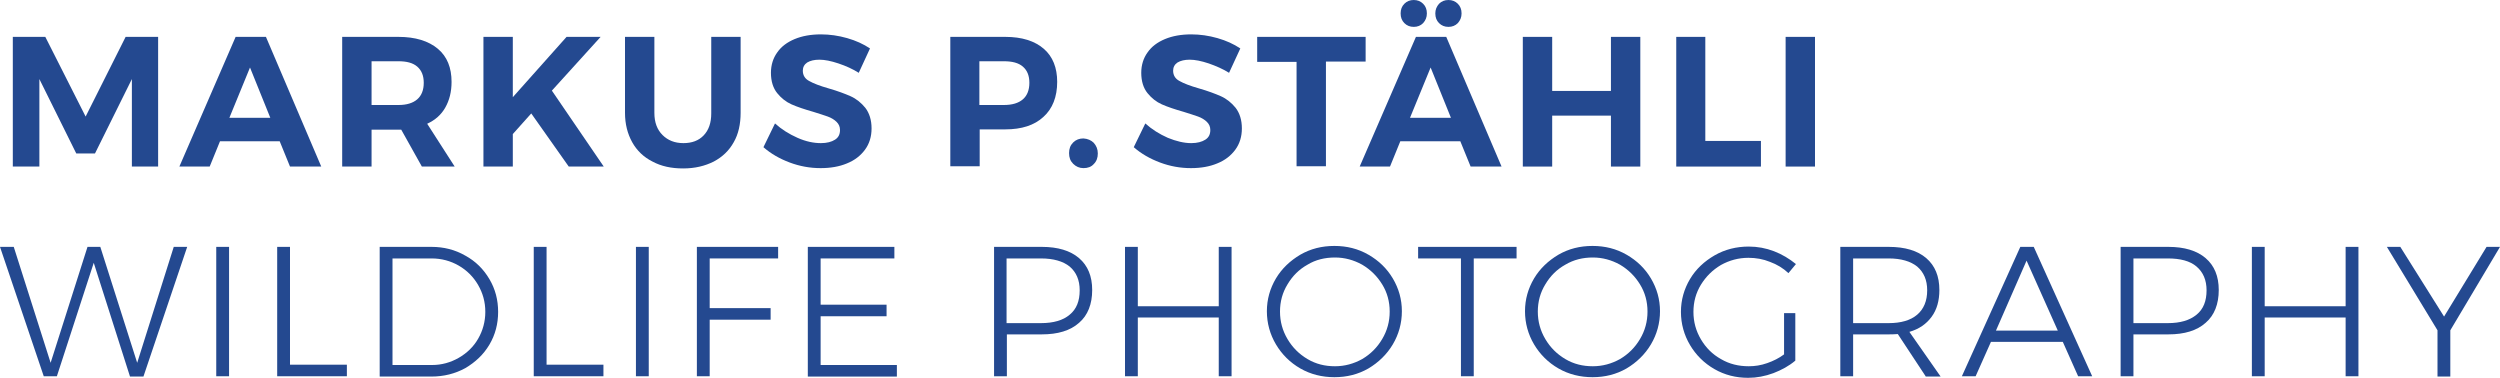
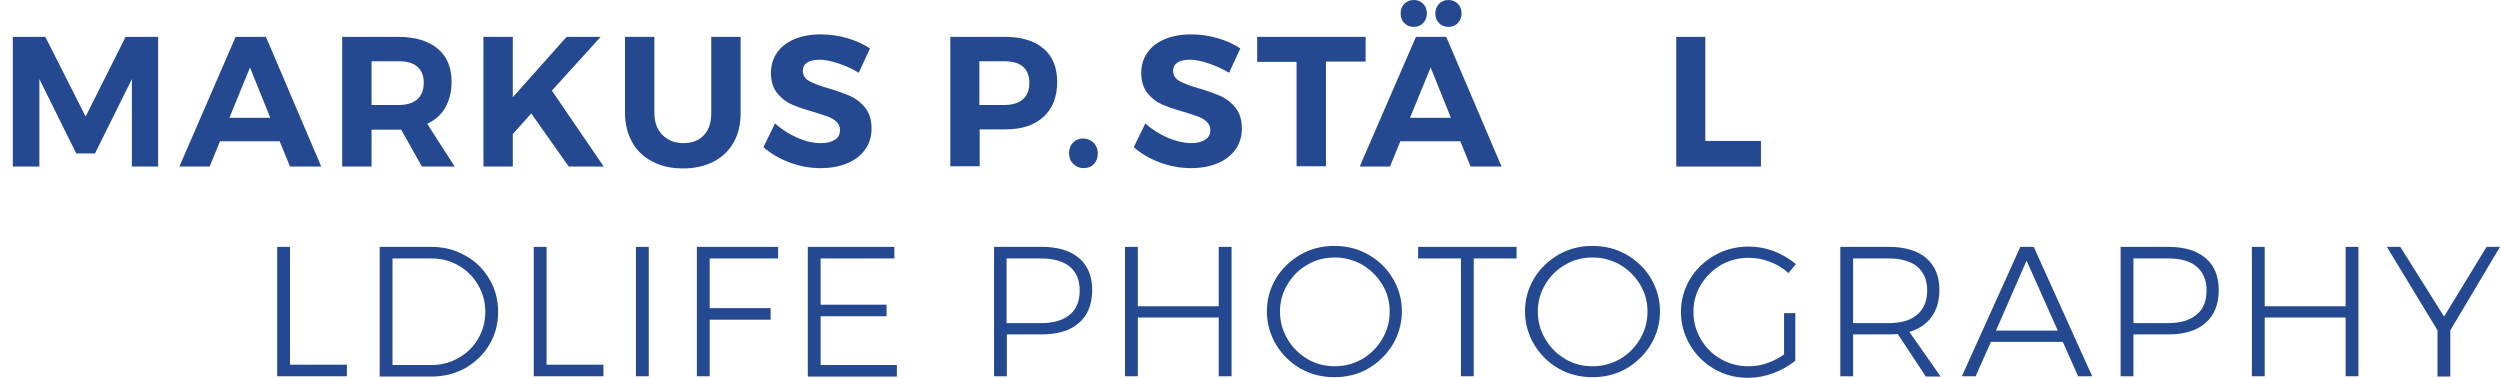
<svg xmlns="http://www.w3.org/2000/svg" version="1.1" id="Layer_1" x="0px" y="0px" viewBox="0 0 800 120.8" style="enable-background:new 0 0 800 120.8;" xml:space="preserve">
  <style type="text/css">
	.st0{fill:#244990;}
</style>
  <g>
    <path class="st0" d="M4.1,11.8h10.4l12.9,25.5l12.8-25.5h10.4v41.5h-8.4v-28L30.4,49.1h-6L12.6,25.3v28H4.1V11.8z" />
    <path class="st0" d="M92.8,53.3l-3.3-8.1H70.4l-3.3,8.1h-9.7l18-41.5h9.7l17.7,41.5H92.8z M73.4,37.7h13.1L80,21.6L73.4,37.7z" />
    <path class="st0" d="M135,53.3l-6.6-11.8h-0.9h-8.6v11.8h-9.4V11.8h18c5.4,0,9.6,1.3,12.6,3.8c3,2.5,4.4,6.1,4.4,10.6   c0,3.2-0.7,5.9-2,8.2c-1.3,2.3-3.2,4-5.8,5.2l8.8,13.7H135z M118.9,33.6h8.6c2.6,0,4.6-0.6,6-1.8c1.4-1.2,2.1-3,2.1-5.3   c0-2.3-0.7-4-2.1-5.2c-1.4-1.2-3.4-1.7-6-1.7h-8.6V33.6z" />
    <path class="st0" d="M193.2,53.3H182l-12-17l-5.9,6.6v10.4h-9.4V11.8h9.4v19.3l17.2-19.3h10.9l-15.6,17.2L193.2,53.3z" />
    <path class="st0" d="M212,43.2c1.7,1.7,3.9,2.6,6.7,2.6c2.7,0,4.9-0.8,6.5-2.5c1.6-1.7,2.4-4,2.4-7V11.8h9.4v24.3   c0,3.6-0.7,6.8-2.2,9.4c-1.5,2.7-3.6,4.7-6.4,6.2c-2.8,1.4-6,2.2-9.8,2.2c-3.8,0-7-0.7-9.8-2.2c-2.8-1.4-5-3.5-6.5-6.2   c-1.5-2.7-2.3-5.8-2.3-9.4V11.8h9.4v24.3C209.4,39.2,210.3,41.5,212,43.2z" />
    <path class="st0" d="M268.3,20.3c-2.4-0.8-4.4-1.2-6.1-1.2c-1.6,0-2.9,0.3-3.9,0.9c-0.9,0.6-1.4,1.5-1.4,2.6c0,1.5,0.7,2.6,2,3.3   c1.4,0.8,3.5,1.6,6.3,2.4c2.8,0.8,5.2,1.7,7,2.5c1.8,0.8,3.4,2.1,4.7,3.7c1.3,1.7,2,3.9,2,6.6c0,2.6-0.7,4.9-2.1,6.8   c-1.4,1.9-3.3,3.4-5.8,4.4c-2.4,1-5.2,1.5-8.4,1.5c-3.4,0-6.7-0.6-9.9-1.8c-3.2-1.2-6-2.8-8.4-4.9l3.7-7.6c2.1,1.9,4.5,3.4,7.2,4.6   s5.2,1.7,7.5,1.7c1.9,0,3.4-0.4,4.5-1.1c1.1-0.7,1.6-1.7,1.6-3.1c0-1.1-0.4-1.9-1.1-2.6c-0.7-0.7-1.7-1.3-2.8-1.7   c-1.1-0.4-2.7-0.9-4.6-1.5c-2.8-0.8-5.2-1.6-7-2.4c-1.8-0.8-3.3-2-4.6-3.6c-1.3-1.6-2-3.8-2-6.5c0-2.5,0.7-4.7,2-6.5   c1.3-1.9,3.2-3.3,5.6-4.3c2.4-1,5.2-1.5,8.4-1.5c2.8,0,5.6,0.4,8.4,1.2c2.8,0.8,5.2,1.9,7.3,3.3l-3.6,7.8   C272.9,22.1,270.7,21.1,268.3,20.3z" />
    <path class="st0" d="M334,15.6c2.9,2.5,4.3,6.1,4.3,10.6c0,4.8-1.5,8.6-4.4,11.2c-2.9,2.7-7,4-12.2,4h-8.2v11.8h-9.4V11.8h17.6   C327,11.8,331.1,13.1,334,15.6z M327.3,31.8c1.4-1.2,2.1-3,2.1-5.3c0-2.3-0.7-4-2.1-5.2c-1.4-1.2-3.4-1.7-6.1-1.7h-7.8v14h7.8   C323.9,33.6,325.9,33,327.3,31.8z" />
    <path class="st0" d="M350,45.7c0.8,0.9,1.3,2,1.3,3.4c0,1.4-0.4,2.5-1.3,3.4c-0.8,0.9-1.9,1.3-3.3,1.3c-1.3,0-2.4-0.5-3.3-1.4   c-0.9-0.9-1.3-2-1.3-3.4c0-1.4,0.4-2.5,1.3-3.4c0.9-0.9,2-1.3,3.3-1.3C348.1,44.4,349.2,44.9,350,45.7z" />
    <path class="st0" d="M386.8,20.3c-2.4-0.8-4.4-1.2-6.1-1.2c-1.6,0-2.9,0.3-3.9,0.9c-0.9,0.6-1.4,1.5-1.4,2.6c0,1.5,0.7,2.6,2,3.3   c1.4,0.8,3.5,1.6,6.3,2.4c2.8,0.8,5.2,1.7,7,2.5c1.8,0.8,3.4,2.1,4.7,3.7c1.3,1.7,2,3.9,2,6.6c0,2.6-0.7,4.9-2.1,6.8   c-1.4,1.9-3.3,3.4-5.8,4.4c-2.4,1-5.2,1.5-8.4,1.5c-3.4,0-6.7-0.6-9.9-1.8c-3.2-1.2-6-2.8-8.4-4.9l3.7-7.6c2.1,1.9,4.5,3.4,7.2,4.6   c2.7,1.1,5.2,1.7,7.5,1.7c1.9,0,3.4-0.4,4.5-1.1c1.1-0.7,1.6-1.7,1.6-3.1c0-1.1-0.4-1.9-1.1-2.6c-0.7-0.7-1.7-1.3-2.8-1.7   c-1.1-0.4-2.7-0.9-4.6-1.5c-2.8-0.8-5.2-1.6-7-2.4c-1.8-0.8-3.3-2-4.6-3.6c-1.3-1.6-2-3.8-2-6.5c0-2.5,0.7-4.7,2-6.5   c1.3-1.9,3.2-3.3,5.6-4.3c2.4-1,5.2-1.5,8.4-1.5c2.8,0,5.6,0.4,8.4,1.2c2.8,0.8,5.2,1.9,7.3,3.3l-3.6,7.8   C391.4,22.1,389.1,21.1,386.8,20.3z" />
    <path class="st0" d="M402.3,11.8h34.7v7.9h-12.7v33.5h-9.4V19.8h-12.6V11.8z" />
    <path class="st0" d="M470.6,53.3l-3.3-8.1h-19.2l-3.3,8.1h-9.7l18-41.5h9.7l17.7,41.5H470.6z M455.4,1.2c0.8,0.8,1.2,1.8,1.2,3.1   c0,1.2-0.4,2.2-1.2,3.1c-0.8,0.8-1.8,1.2-3,1.2c-1.2,0-2.2-0.4-3-1.2c-0.8-0.8-1.2-1.8-1.2-3.1c0-1.3,0.4-2.3,1.2-3.1   c0.8-0.8,1.8-1.2,3-1.2C453.6,0,454.6,0.4,455.4,1.2z M451.2,37.7h13.1l-6.5-16.1L451.2,37.7z M466.5,1.2c0.8,0.8,1.2,1.8,1.2,3.1   c0,1.2-0.4,2.2-1.2,3.1c-0.8,0.8-1.8,1.2-3,1.2c-1.2,0-2.2-0.4-3-1.2c-0.8-0.8-1.2-1.8-1.2-3.1c0-1.2,0.4-2.2,1.2-3.1   c0.8-0.8,1.8-1.2,3-1.2C464.7,0,465.7,0.4,466.5,1.2z" />
-     <path class="st0" d="M487.3,11.8h9.4v17.3h18.8V11.8h9.4v41.5h-9.4V37h-18.8v16.3h-9.4V11.8z" />
    <path class="st0" d="M536.3,11.8h9.4v33.3h17.8v8.2h-27.1V11.8z" />
-     <path class="st0" d="M571.4,11.8h9.4v41.5h-9.4V11.8z" />
-     <path class="st0" d="M55.6,79h4.3l-14,41.5h-4.3L30,84.1l-11.8,36.3H14L0,79h4.4l11.8,37.1L28,79h4.1l11.8,37.1L55.6,79z" />
-     <path class="st0" d="M69.2,79h4.1v41.4h-4.1V79z" />
    <path class="st0" d="M88.7,79h4.1v37.7H111v3.7H88.7V79z" />
    <path class="st0" d="M148.9,81.8c3.3,1.8,5.8,4.3,7.7,7.5c1.9,3.2,2.8,6.7,2.8,10.5c0,3.8-0.9,7.3-2.8,10.5   c-1.9,3.2-4.5,5.6-7.7,7.5c-3.3,1.8-6.9,2.7-10.9,2.7h-16.5V79h16.6C142,79,145.6,79.9,148.9,81.8z M146.8,114.5   c2.6-1.5,4.7-3.5,6.2-6.1c1.5-2.6,2.3-5.5,2.3-8.6c0-3.2-0.8-6-2.3-8.6c-1.5-2.6-3.6-4.7-6.2-6.2c-2.6-1.5-5.5-2.3-8.7-2.3h-12.5   v34.1h12.7C141.3,116.8,144.2,116,146.8,114.5z" />
    <path class="st0" d="M170.8,79h4.1v37.7h18.2v3.7h-22.3V79z" />
    <path class="st0" d="M203.5,79h4.1v41.4h-4.1V79z" />
    <path class="st0" d="M223,79H249v3.7h-21.9v15.9h19.5v3.7h-19.5v18.1H223V79z" />
    <path class="st0" d="M258.5,79h27.7v3.7h-23.6v14.8h21.1v3.7h-21.1v15.6H287v3.7h-28.5V79z" />
    <path class="st0" d="M345.3,82.6c2.8,2.4,4.2,5.8,4.2,10.2c0,4.5-1.4,8.1-4.2,10.5c-2.8,2.5-6.8,3.7-11.9,3.7h-11.2v13.4h-4.1V79   h15.3C338.5,79,342.5,80.2,345.3,82.6z M342.3,100.7c2.2-1.8,3.2-4.4,3.2-7.8c0-3.3-1.1-5.8-3.2-7.6c-2.1-1.7-5.2-2.6-9.2-2.6h-11   v20.7h11C337.1,103.4,340.2,102.5,342.3,100.7z" />
    <path class="st0" d="M360,79h4.1v19H390V79h4.1v41.4H390v-18.8h-25.9v18.8H360V79z" />
    <path class="st0" d="M437.9,81.5c3.3,1.9,5.9,4.4,7.8,7.6c1.9,3.2,2.9,6.7,2.9,10.5c0,3.8-1,7.4-2.9,10.6c-1.9,3.2-4.6,5.8-7.8,7.7   c-3.3,1.9-6.9,2.8-10.9,2.8c-3.9,0-7.6-0.9-10.9-2.8c-3.3-1.9-5.9-4.5-7.8-7.7c-1.9-3.2-2.9-6.8-2.9-10.6c0-3.8,1-7.3,2.9-10.5   c1.9-3.2,4.6-5.7,7.8-7.6c3.3-1.9,6.9-2.8,10.9-2.8C431,78.7,434.6,79.6,437.9,81.5z M418.4,84.7c-2.7,1.5-4.8,3.6-6.4,6.3   c-1.6,2.6-2.4,5.5-2.4,8.7c0,3.2,0.8,6.1,2.4,8.8c1.6,2.7,3.7,4.8,6.4,6.4c2.7,1.6,5.6,2.3,8.8,2.3c3.1,0,6-0.8,8.7-2.3   c2.7-1.6,4.8-3.7,6.4-6.4c1.6-2.7,2.4-5.6,2.4-8.8c0-3.2-0.8-6.1-2.4-8.7c-1.6-2.6-3.7-4.7-6.4-6.3c-2.7-1.5-5.6-2.3-8.7-2.3   C424,82.4,421,83.1,418.4,84.7z" />
    <path class="st0" d="M453.8,79h31.5v3.7h-13.7v37.7h-4.1V82.7h-13.7V79z" />
    <path class="st0" d="M520.5,81.5c3.3,1.9,5.9,4.4,7.8,7.6s2.9,6.7,2.9,10.5c0,3.8-1,7.4-2.9,10.6s-4.6,5.8-7.8,7.7   c-3.3,1.9-6.9,2.8-10.9,2.8c-3.9,0-7.6-0.9-10.9-2.8c-3.3-1.9-5.9-4.5-7.8-7.7c-1.9-3.2-2.9-6.8-2.9-10.6c0-3.8,1-7.3,2.9-10.5   c1.9-3.2,4.6-5.7,7.8-7.6c3.3-1.9,6.9-2.8,10.9-2.8C513.6,78.7,517.2,79.6,520.5,81.5z M500.9,84.7c-2.7,1.5-4.8,3.6-6.4,6.3   c-1.6,2.6-2.4,5.5-2.4,8.7c0,3.2,0.8,6.1,2.4,8.8c1.6,2.7,3.7,4.8,6.4,6.4c2.7,1.6,5.6,2.3,8.8,2.3c3.1,0,6-0.8,8.7-2.3   c2.7-1.6,4.8-3.7,6.4-6.4s2.4-5.6,2.4-8.8c0-3.2-0.8-6.1-2.4-8.7c-1.6-2.6-3.7-4.7-6.4-6.3c-2.7-1.5-5.6-2.3-8.7-2.3   C506.5,82.4,503.6,83.1,500.9,84.7z" />
    <path class="st0" d="M570.9,100.2h3.6v15.2c-2,1.7-4.4,3-7,4c-2.7,1-5.4,1.5-8.1,1.5c-3.9,0-7.5-0.9-10.8-2.8   c-3.3-1.9-5.9-4.5-7.8-7.7c-1.9-3.2-2.9-6.8-2.9-10.6c0-3.8,1-7.3,2.9-10.5c1.9-3.2,4.6-5.7,7.9-7.6c3.3-1.9,7-2.8,10.9-2.8   c2.8,0,5.5,0.5,8.1,1.5c2.6,1,4.9,2.4,7,4.1l-2.4,2.9c-1.7-1.6-3.7-2.8-5.9-3.6c-2.2-0.9-4.5-1.3-6.9-1.3c-3.2,0-6.1,0.8-8.8,2.3   c-2.7,1.6-4.8,3.7-6.4,6.3c-1.6,2.6-2.4,5.5-2.4,8.7c0,3.2,0.8,6.1,2.4,8.8c1.6,2.7,3.7,4.8,6.4,6.3c2.7,1.6,5.7,2.3,8.9,2.3   c2,0,3.9-0.3,5.9-1c2-0.7,3.8-1.6,5.4-2.8V100.2z" />
    <path class="st0" d="M616.2,120.4l-8.9-13.5c-1.3,0.1-2.2,0.1-2.9,0.1H593v13.4h-4.1V79h15.5c5.2,0,9.2,1.2,12,3.6   c2.8,2.4,4.2,5.8,4.2,10.2c0,3.4-0.8,6.3-2.5,8.6c-1.7,2.3-4,3.9-7.1,4.8l10,14.3H616.2z M604.4,103.4c3.9,0,7-0.9,9.1-2.7   c2.1-1.8,3.2-4.4,3.2-7.8c0-3.3-1.1-5.8-3.2-7.6c-2.1-1.7-5.2-2.6-9.1-2.6H593v20.7H604.4z" />
    <path class="st0" d="M665,120.4l-4.9-11h-23l-4.9,11h-4.4L646.5,79h4.3l18.7,41.4H665z M638.7,105.8h19.8l-10-22.4L638.7,105.8z" />
    <path class="st0" d="M705.8,82.6c2.8,2.4,4.2,5.8,4.2,10.2c0,4.5-1.4,8.1-4.2,10.5c-2.8,2.5-6.8,3.7-11.9,3.7h-11.2v13.4h-4.1V79   h15.3C699,79,703,80.2,705.8,82.6z M702.9,100.7c2.2-1.8,3.2-4.4,3.2-7.8c0-3.3-1.1-5.8-3.2-7.6s-5.2-2.6-9.2-2.6h-11v20.7h11   C697.7,103.4,700.7,102.5,702.9,100.7z" />
    <path class="st0" d="M720.6,79h4.1v19h25.9V79h4.1v41.4h-4.1v-18.8h-25.9v18.8h-4.1V79z" />
    <path class="st0" d="M800,79l-15.9,26.7v14.8H780v-14.8L763.8,79h4.3l14,22.3L795.7,79H800z" />
  </g>
</svg>